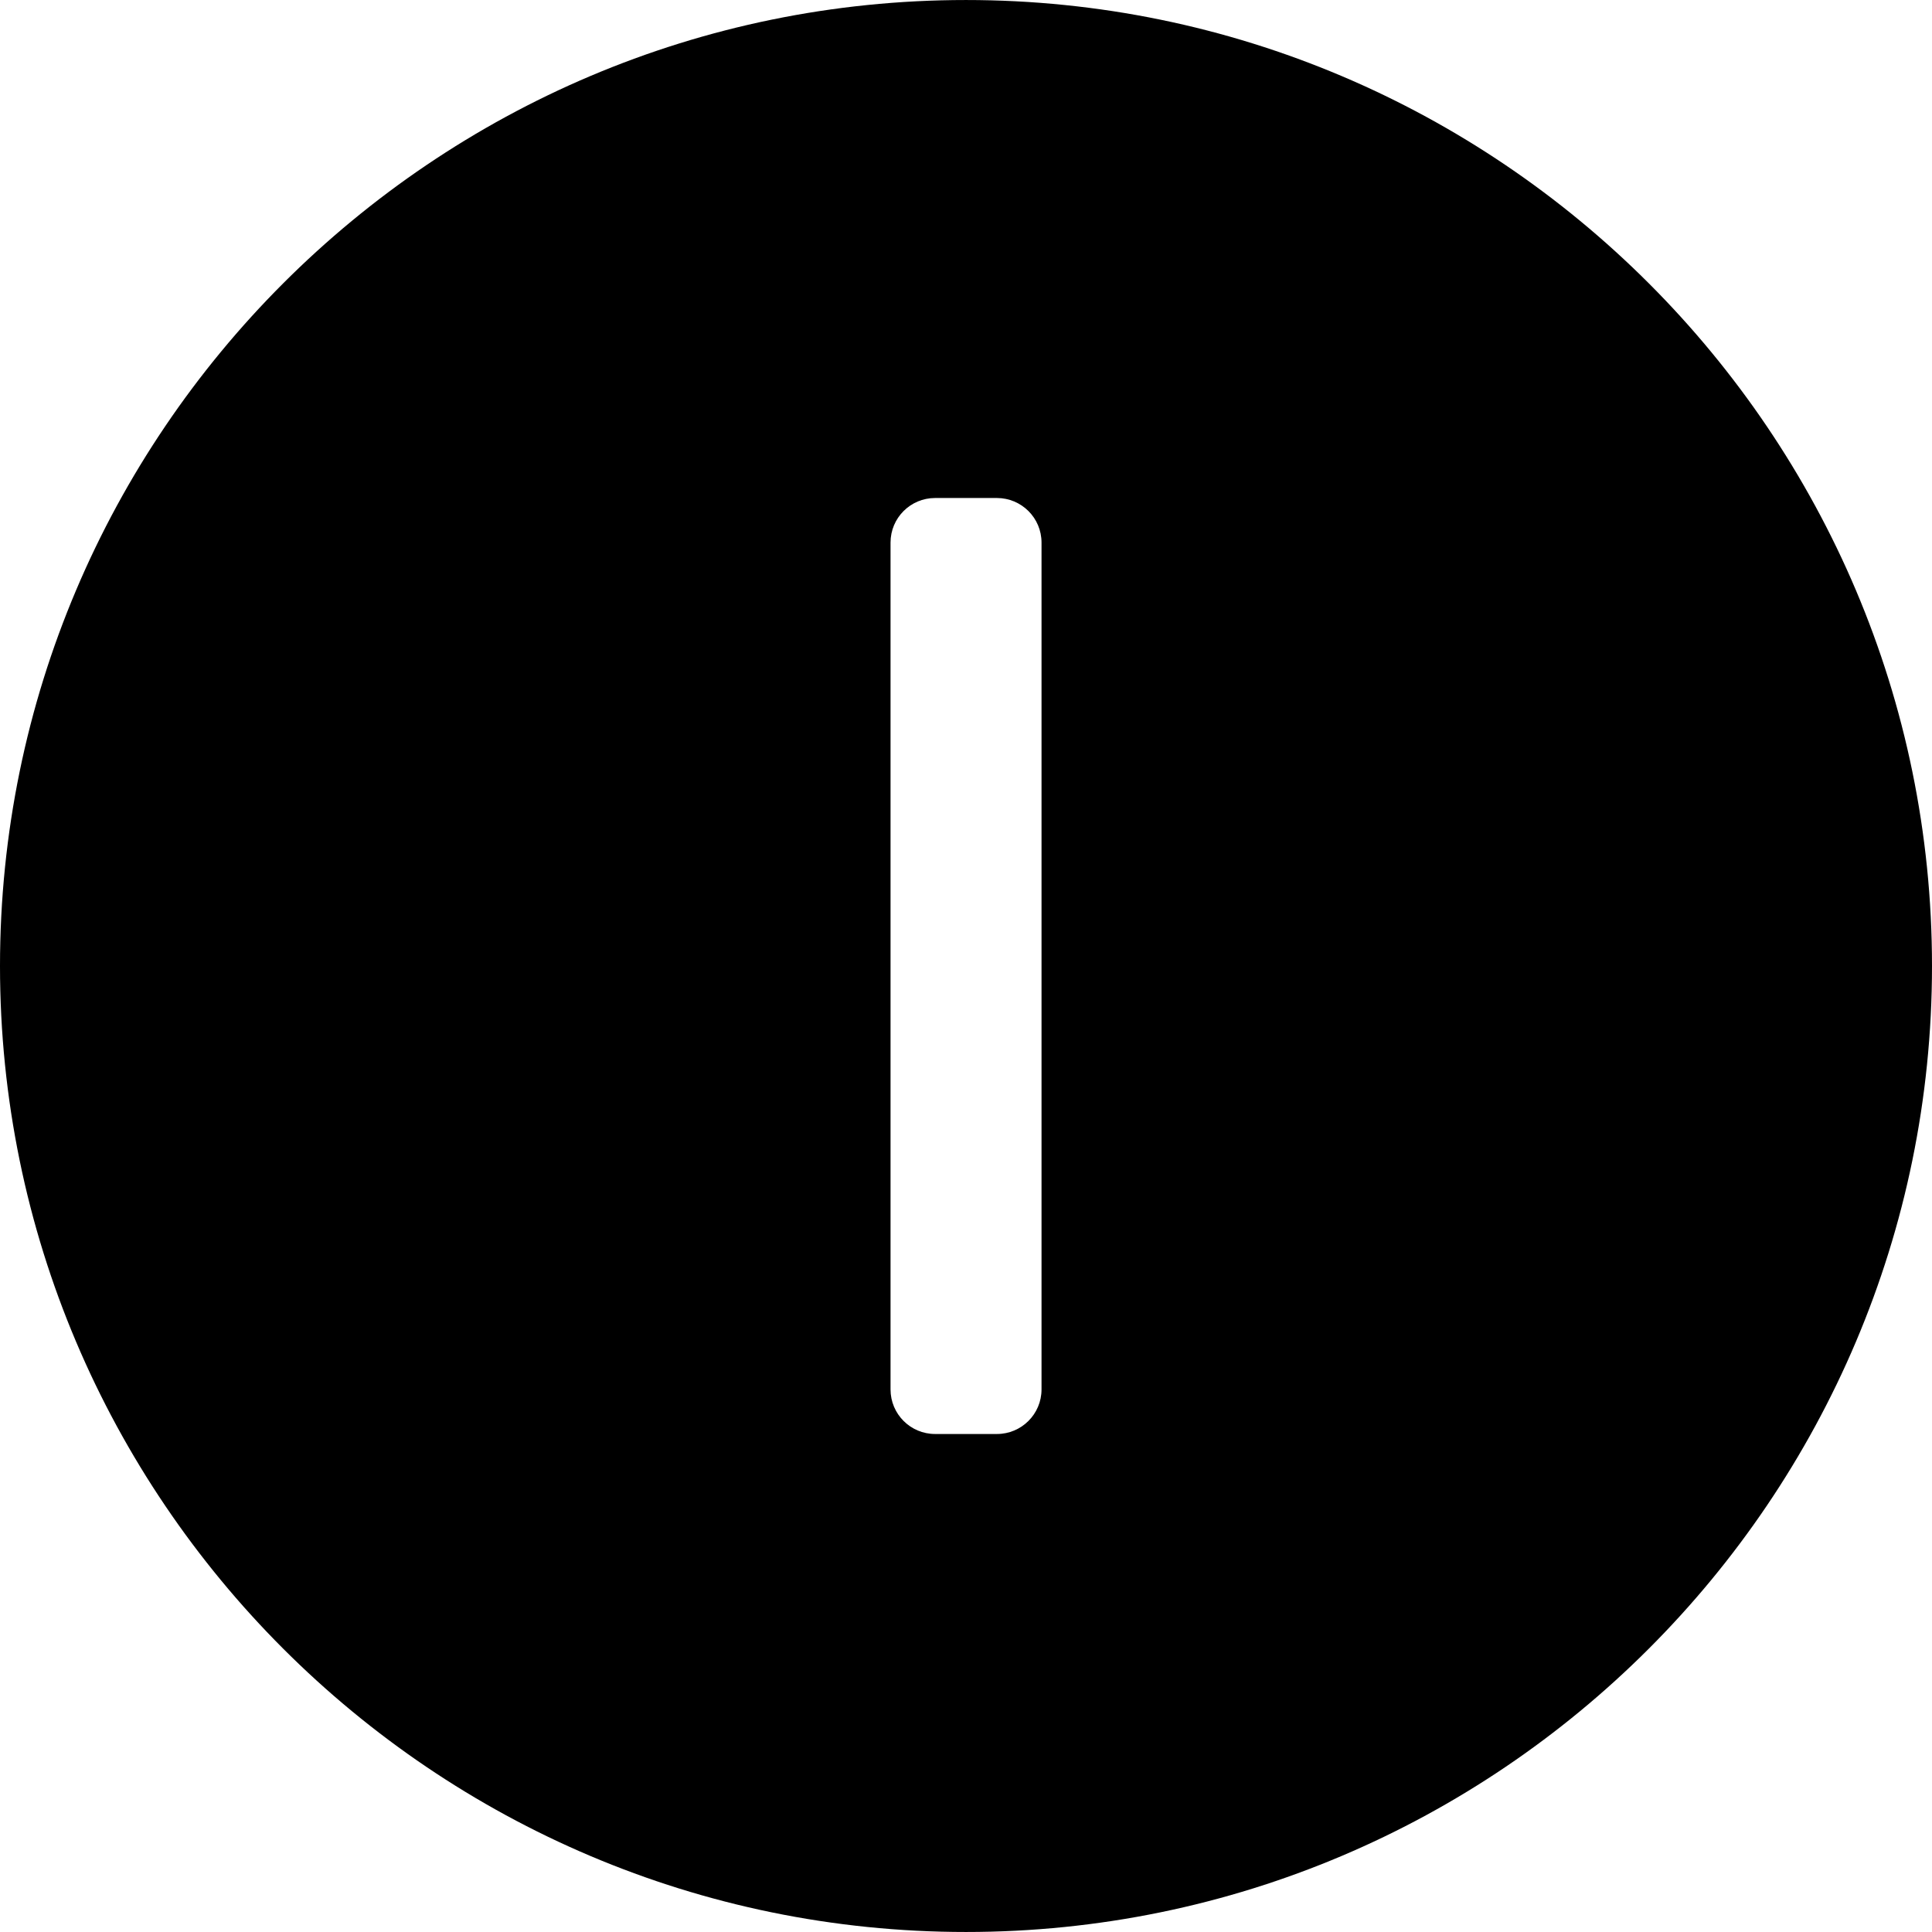
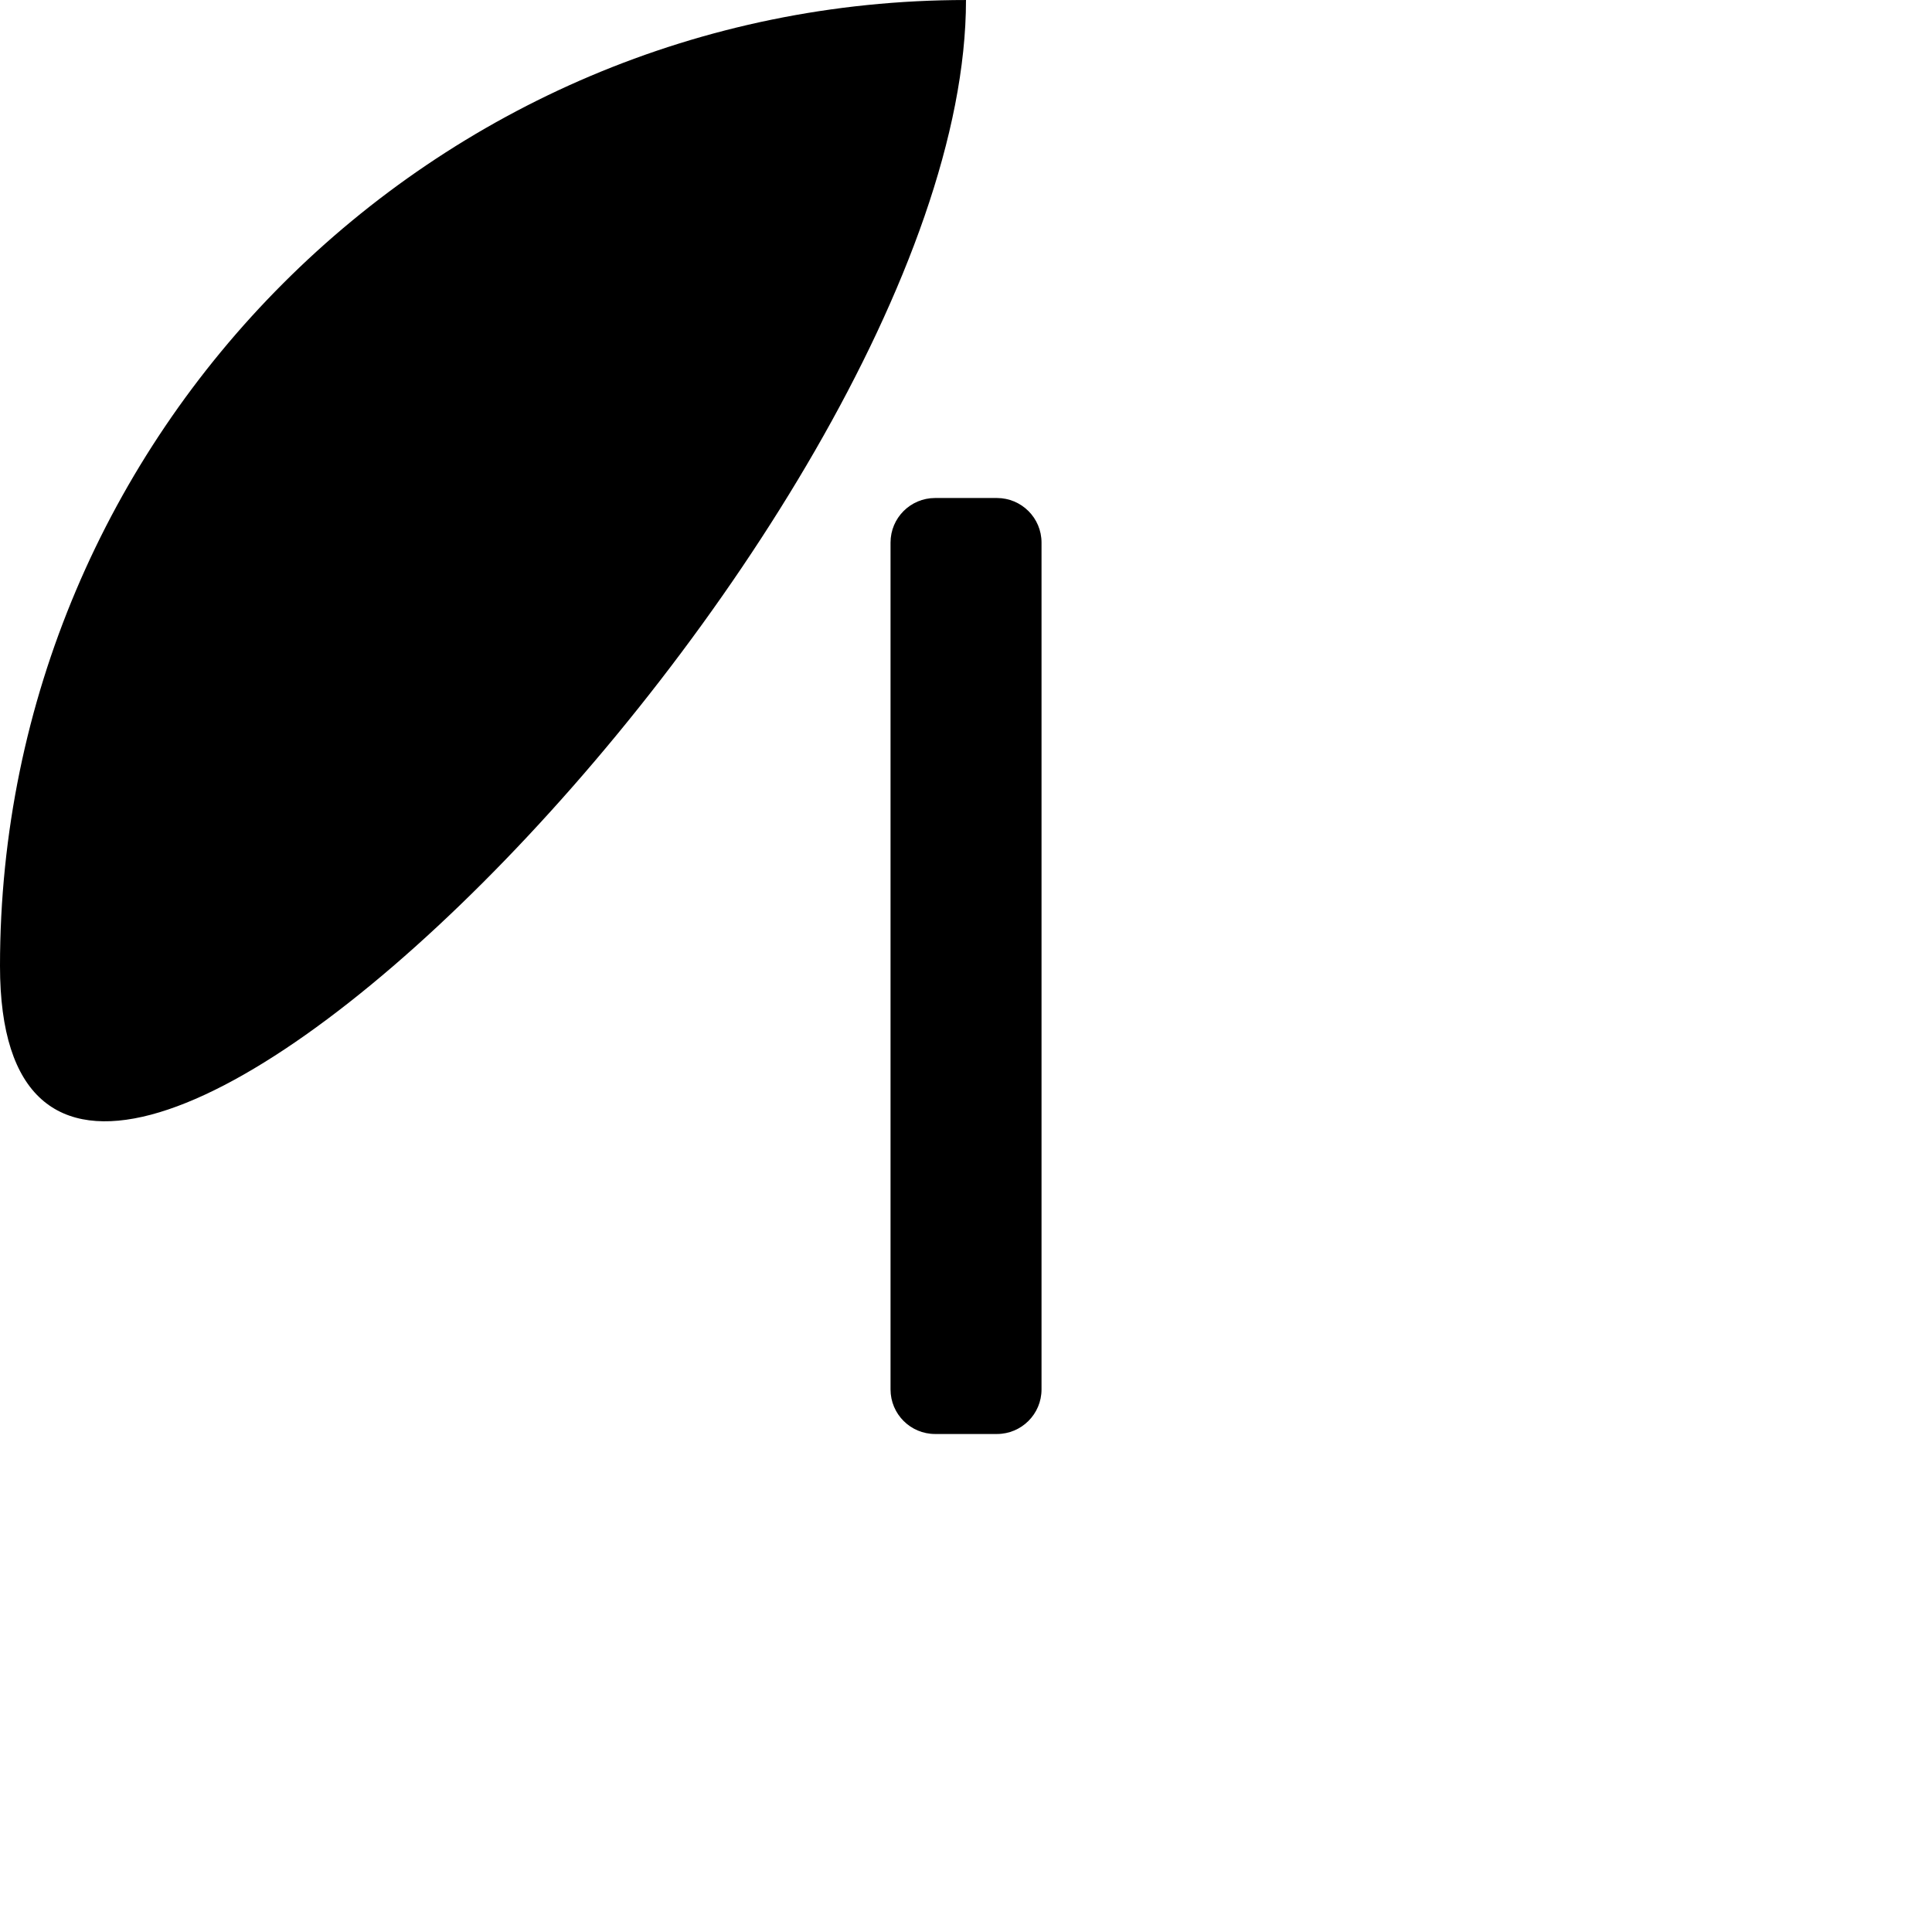
<svg xmlns="http://www.w3.org/2000/svg" fill="#000000" height="800px" width="800px" version="1.1" id="Layer_1" viewBox="0 0 493.452 493.452" xml:space="preserve">
  <g>
    <g>
-       <path d="M246.728,0.004C110.68,0.004,0,110.68,0,246.728s110.68,246.72,246.728,246.72s246.724-110.672,246.724-246.72    S382.776,0.004,246.728,0.004z M266.016,354.876c0,6.288-5.108,11.38-11.392,11.38h-15.788c-6.288,0-11.384-5.088-11.384-11.38    V138.58c0-6.296,5.092-11.384,11.384-11.384h15.788c6.28,0,11.392,5.084,11.392,11.384V354.876z" />
+       <path d="M246.728,0.004C110.68,0.004,0,110.68,0,246.728s246.724-110.672,246.724-246.72    S382.776,0.004,246.728,0.004z M266.016,354.876c0,6.288-5.108,11.38-11.392,11.38h-15.788c-6.288,0-11.384-5.088-11.384-11.38    V138.58c0-6.296,5.092-11.384,11.384-11.384h15.788c6.28,0,11.392,5.084,11.392,11.384V354.876z" />
    </g>
  </g>
</svg>